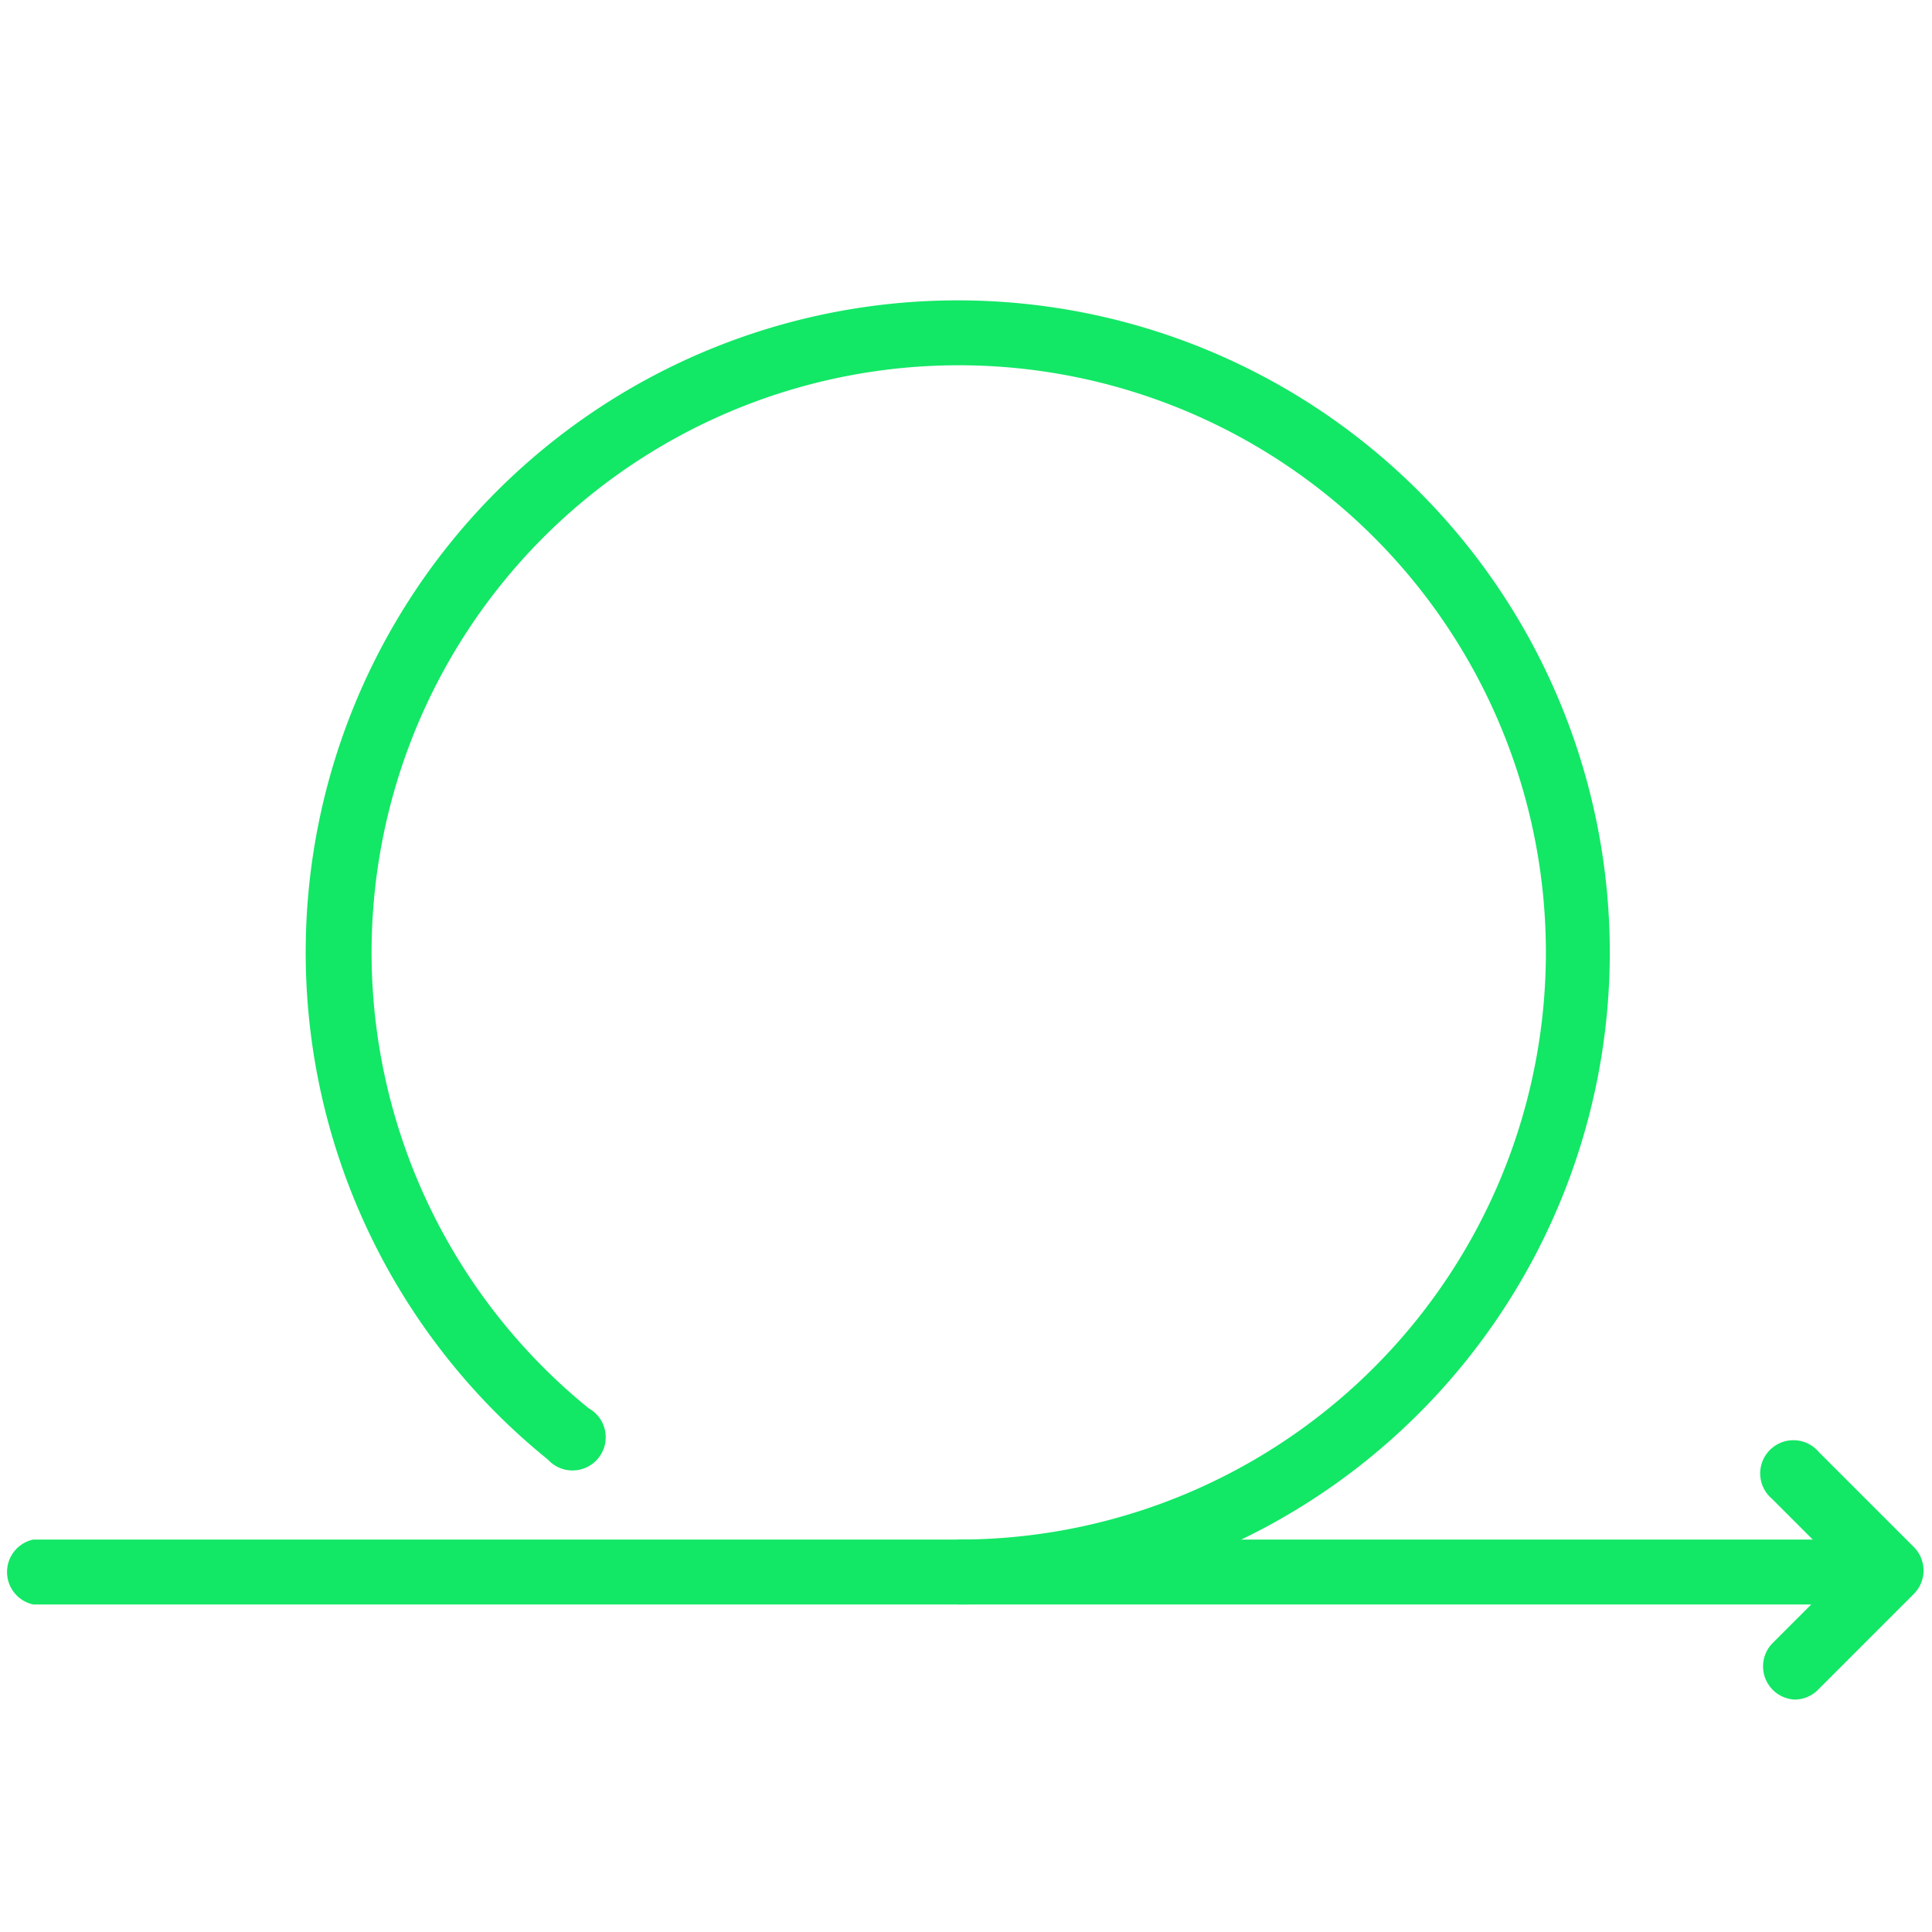
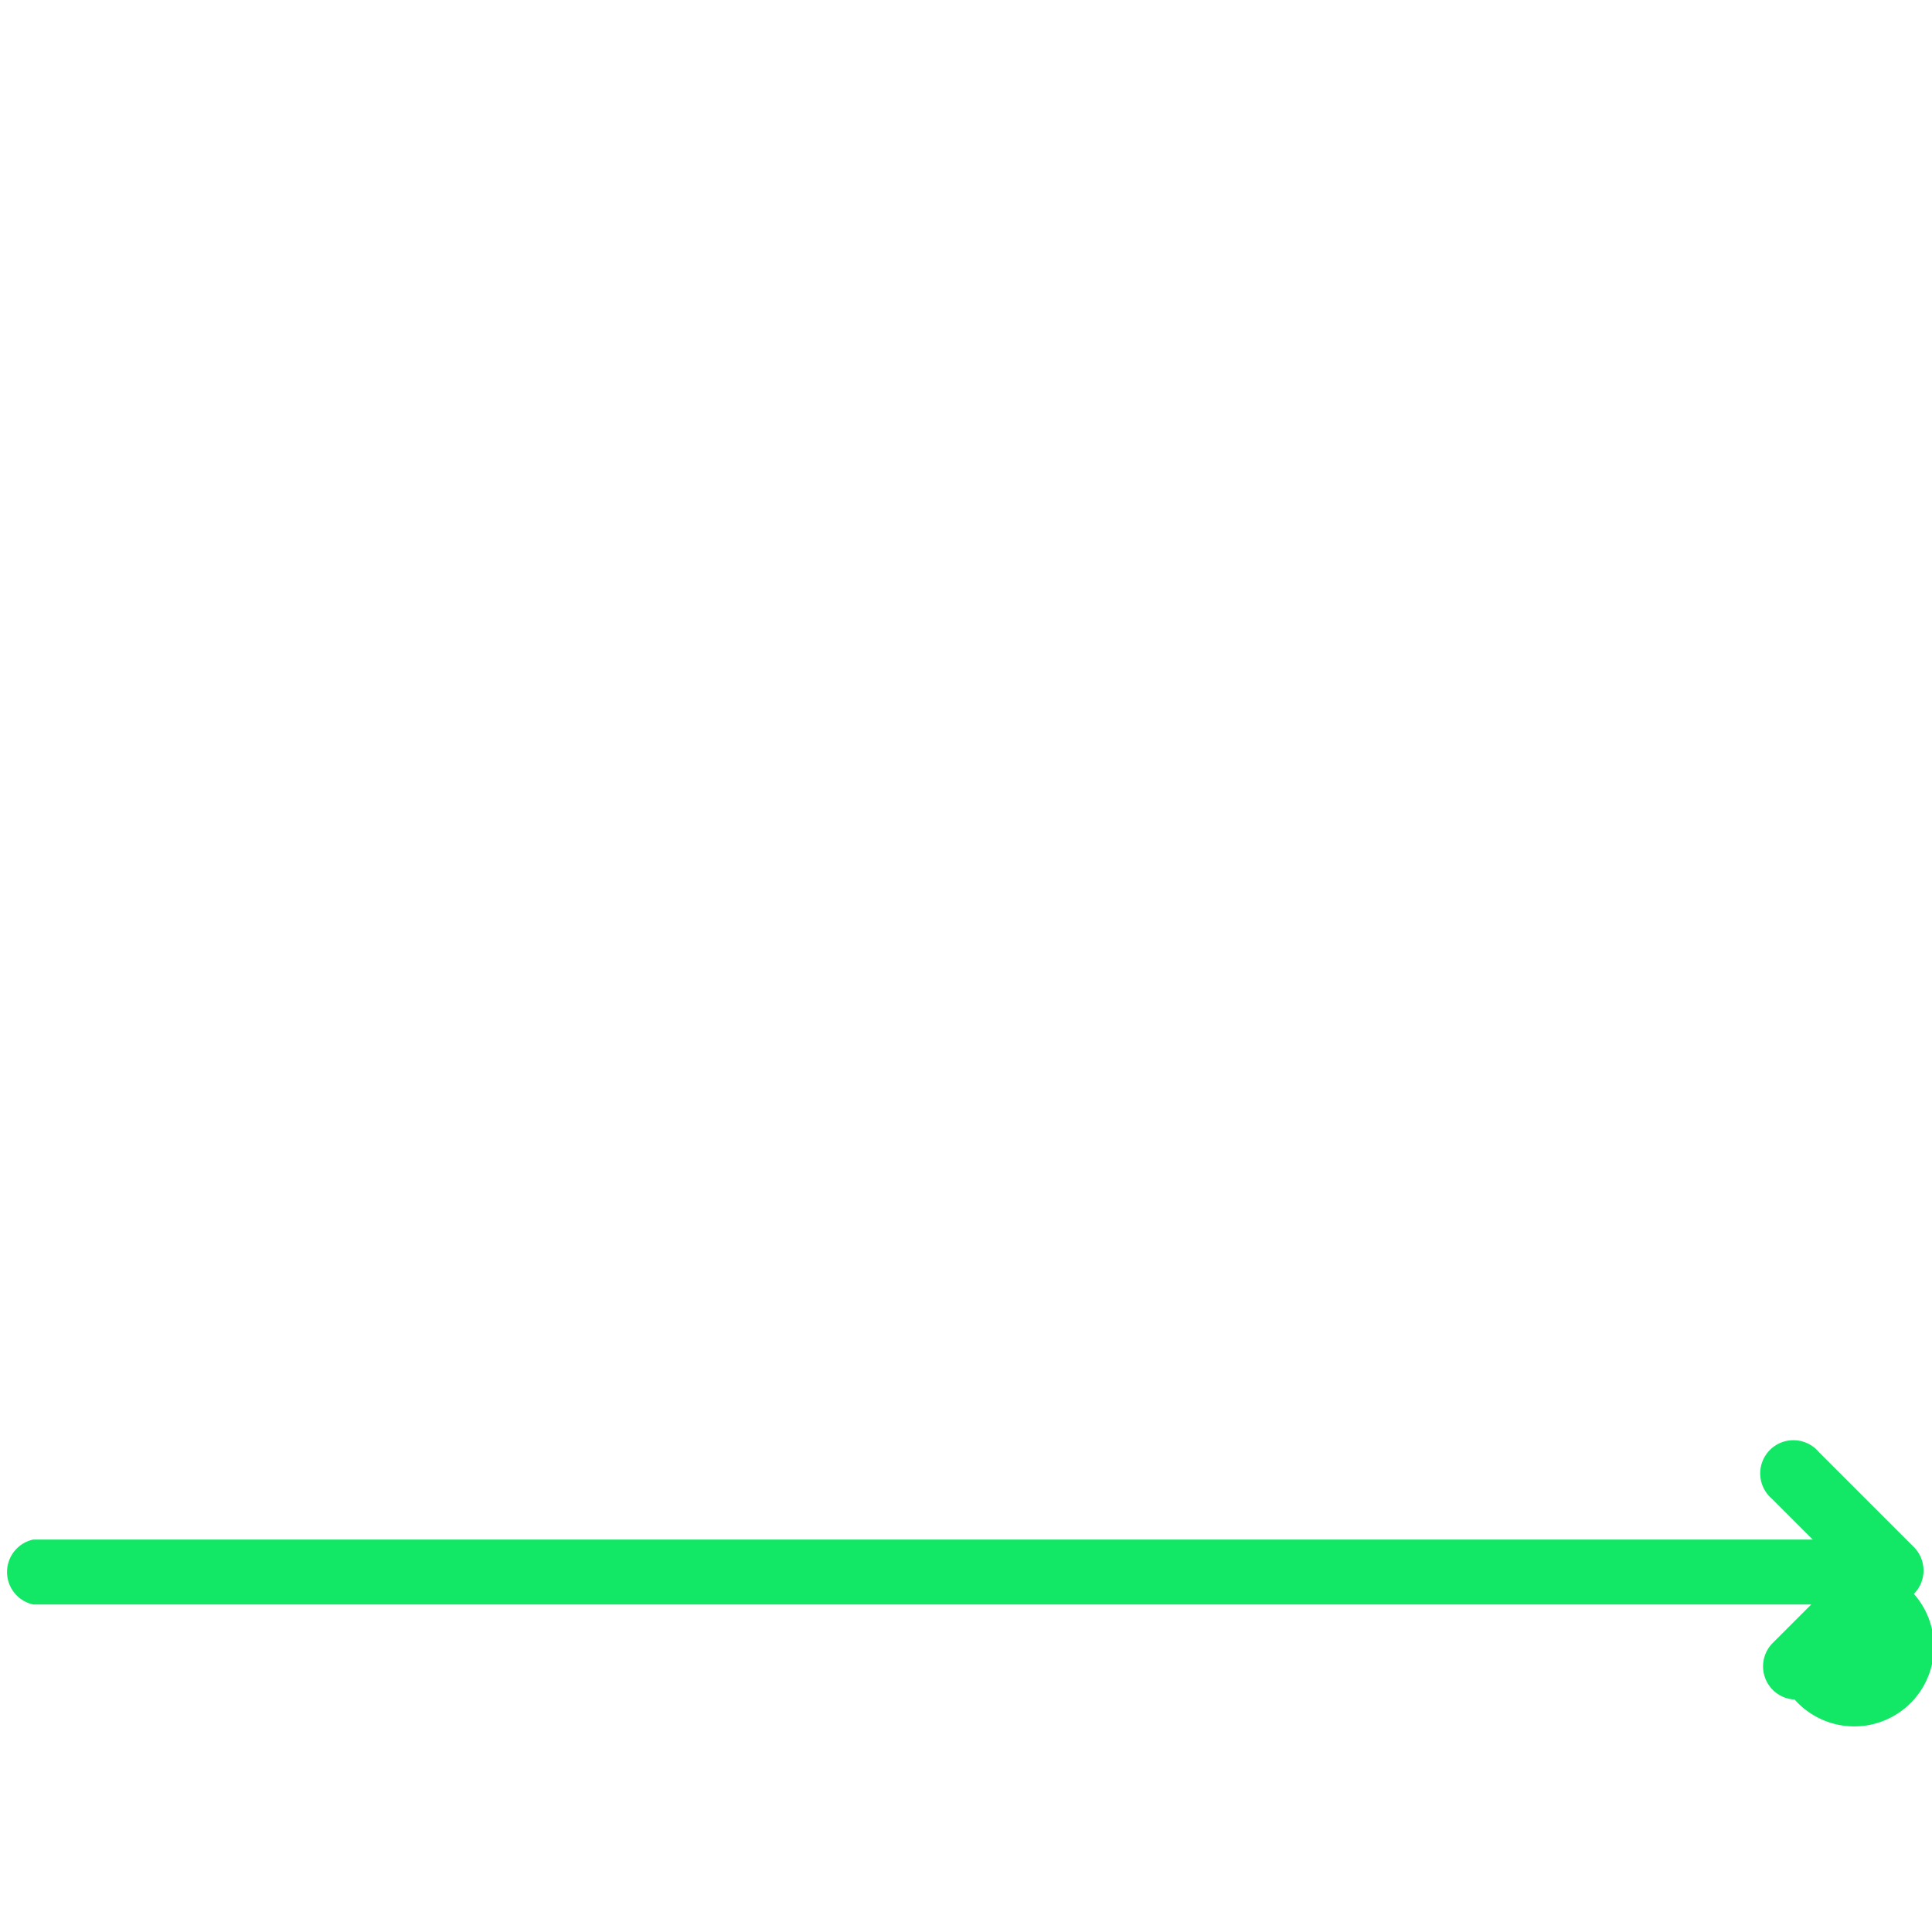
<svg xmlns="http://www.w3.org/2000/svg" id="Calque_8" data-name="Calque 8" viewBox="0 0 128 128">
  <title>logiciel-controle-de-gestion-simplifier-budget</title>
-   <path d="M63.5,106.3a2.2,2.2,0,0,1,0-4.3,38.9,38.9,0,1,0-24.5-8.7,2.2,2.2,0,1,1-2.7,3.4,43.2,43.2,0,1,1,27.2,9.6Z" style="fill:#13e766" />
  <path d="M123.8,106.3H2.2a2.2,2.2,0,0,1,0-4.3H123.8a2.2,2.2,0,0,1,0,4.3Z" style="fill:#13e766" />
-   <path d="M118.9,112.6a2.2,2.2,0,0,1-1.5-3.7l4.8-4.8-4.8-4.8a2.2,2.2,0,1,1,3.1-3.1l6.3,6.3a2.2,2.2,0,0,1,0,3.1l-6.3,6.3A2.2,2.2,0,0,1,118.9,112.6Z" style="fill:#13e766" />
+   <path d="M118.9,112.6a2.2,2.2,0,0,1-1.5-3.7l4.8-4.8-4.8-4.8a2.2,2.2,0,1,1,3.1-3.1l6.3,6.3a2.2,2.2,0,0,1,0,3.1A2.2,2.2,0,0,1,118.9,112.6Z" style="fill:#13e766" />
</svg>